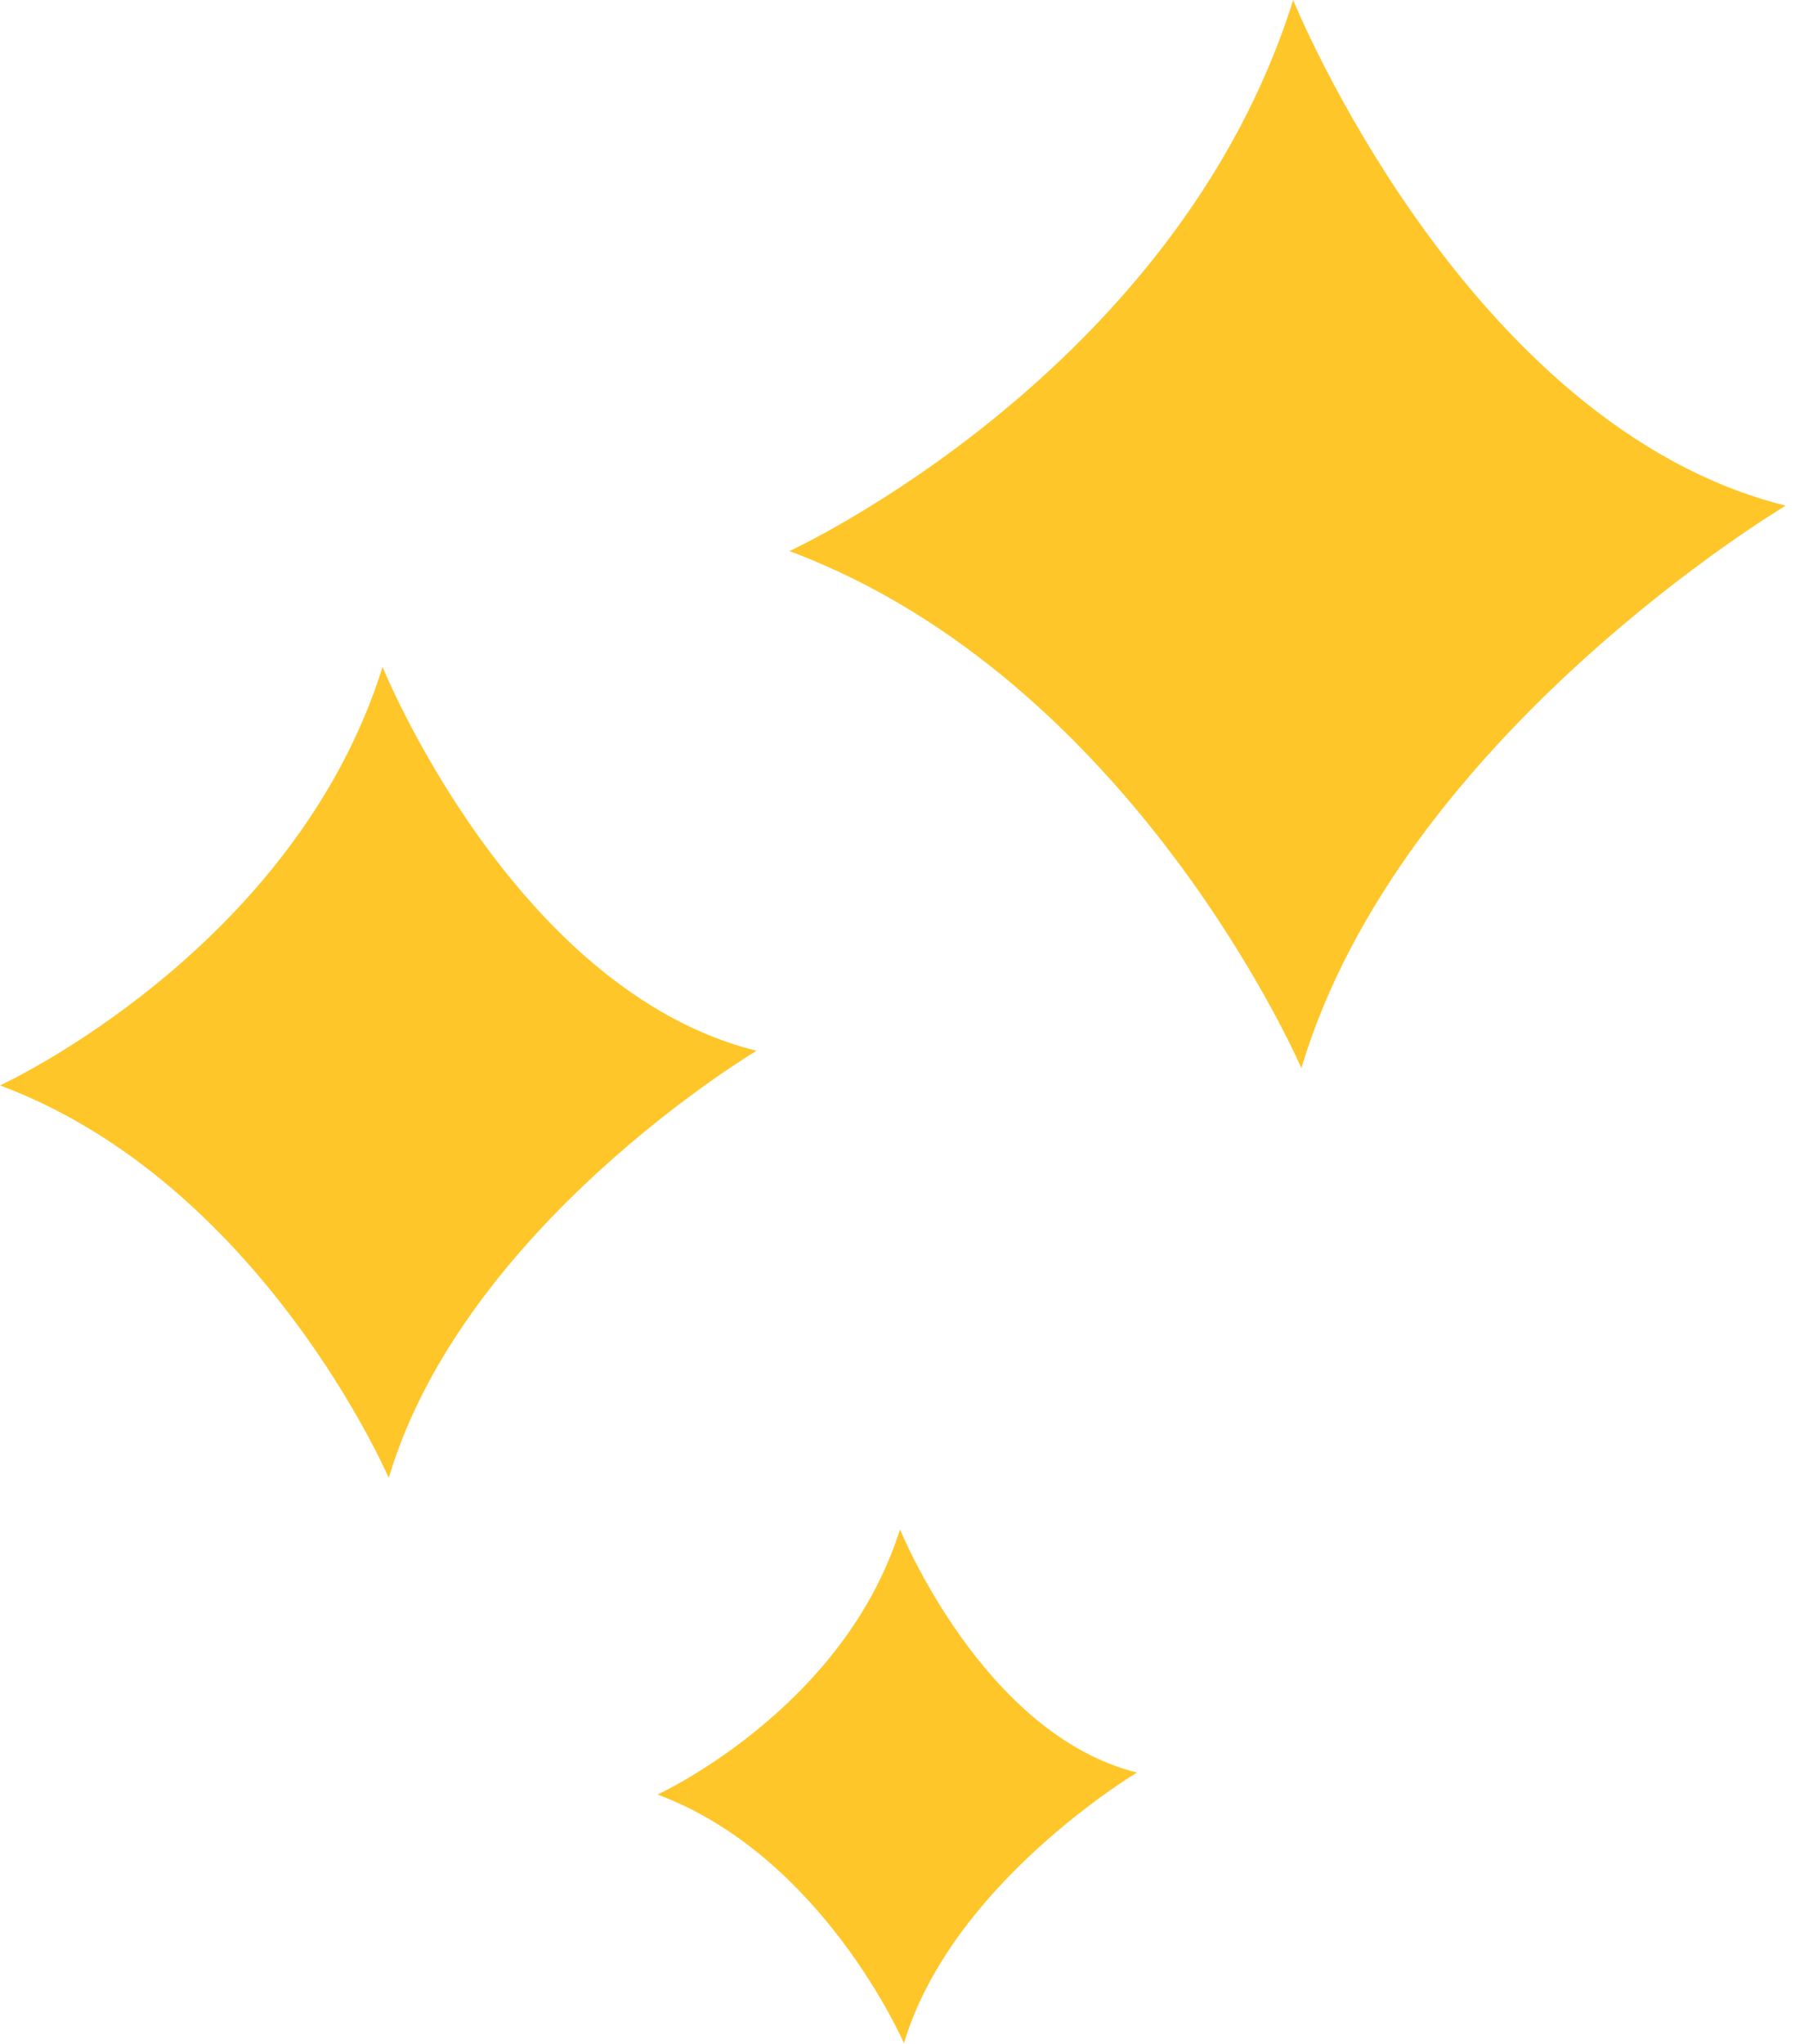
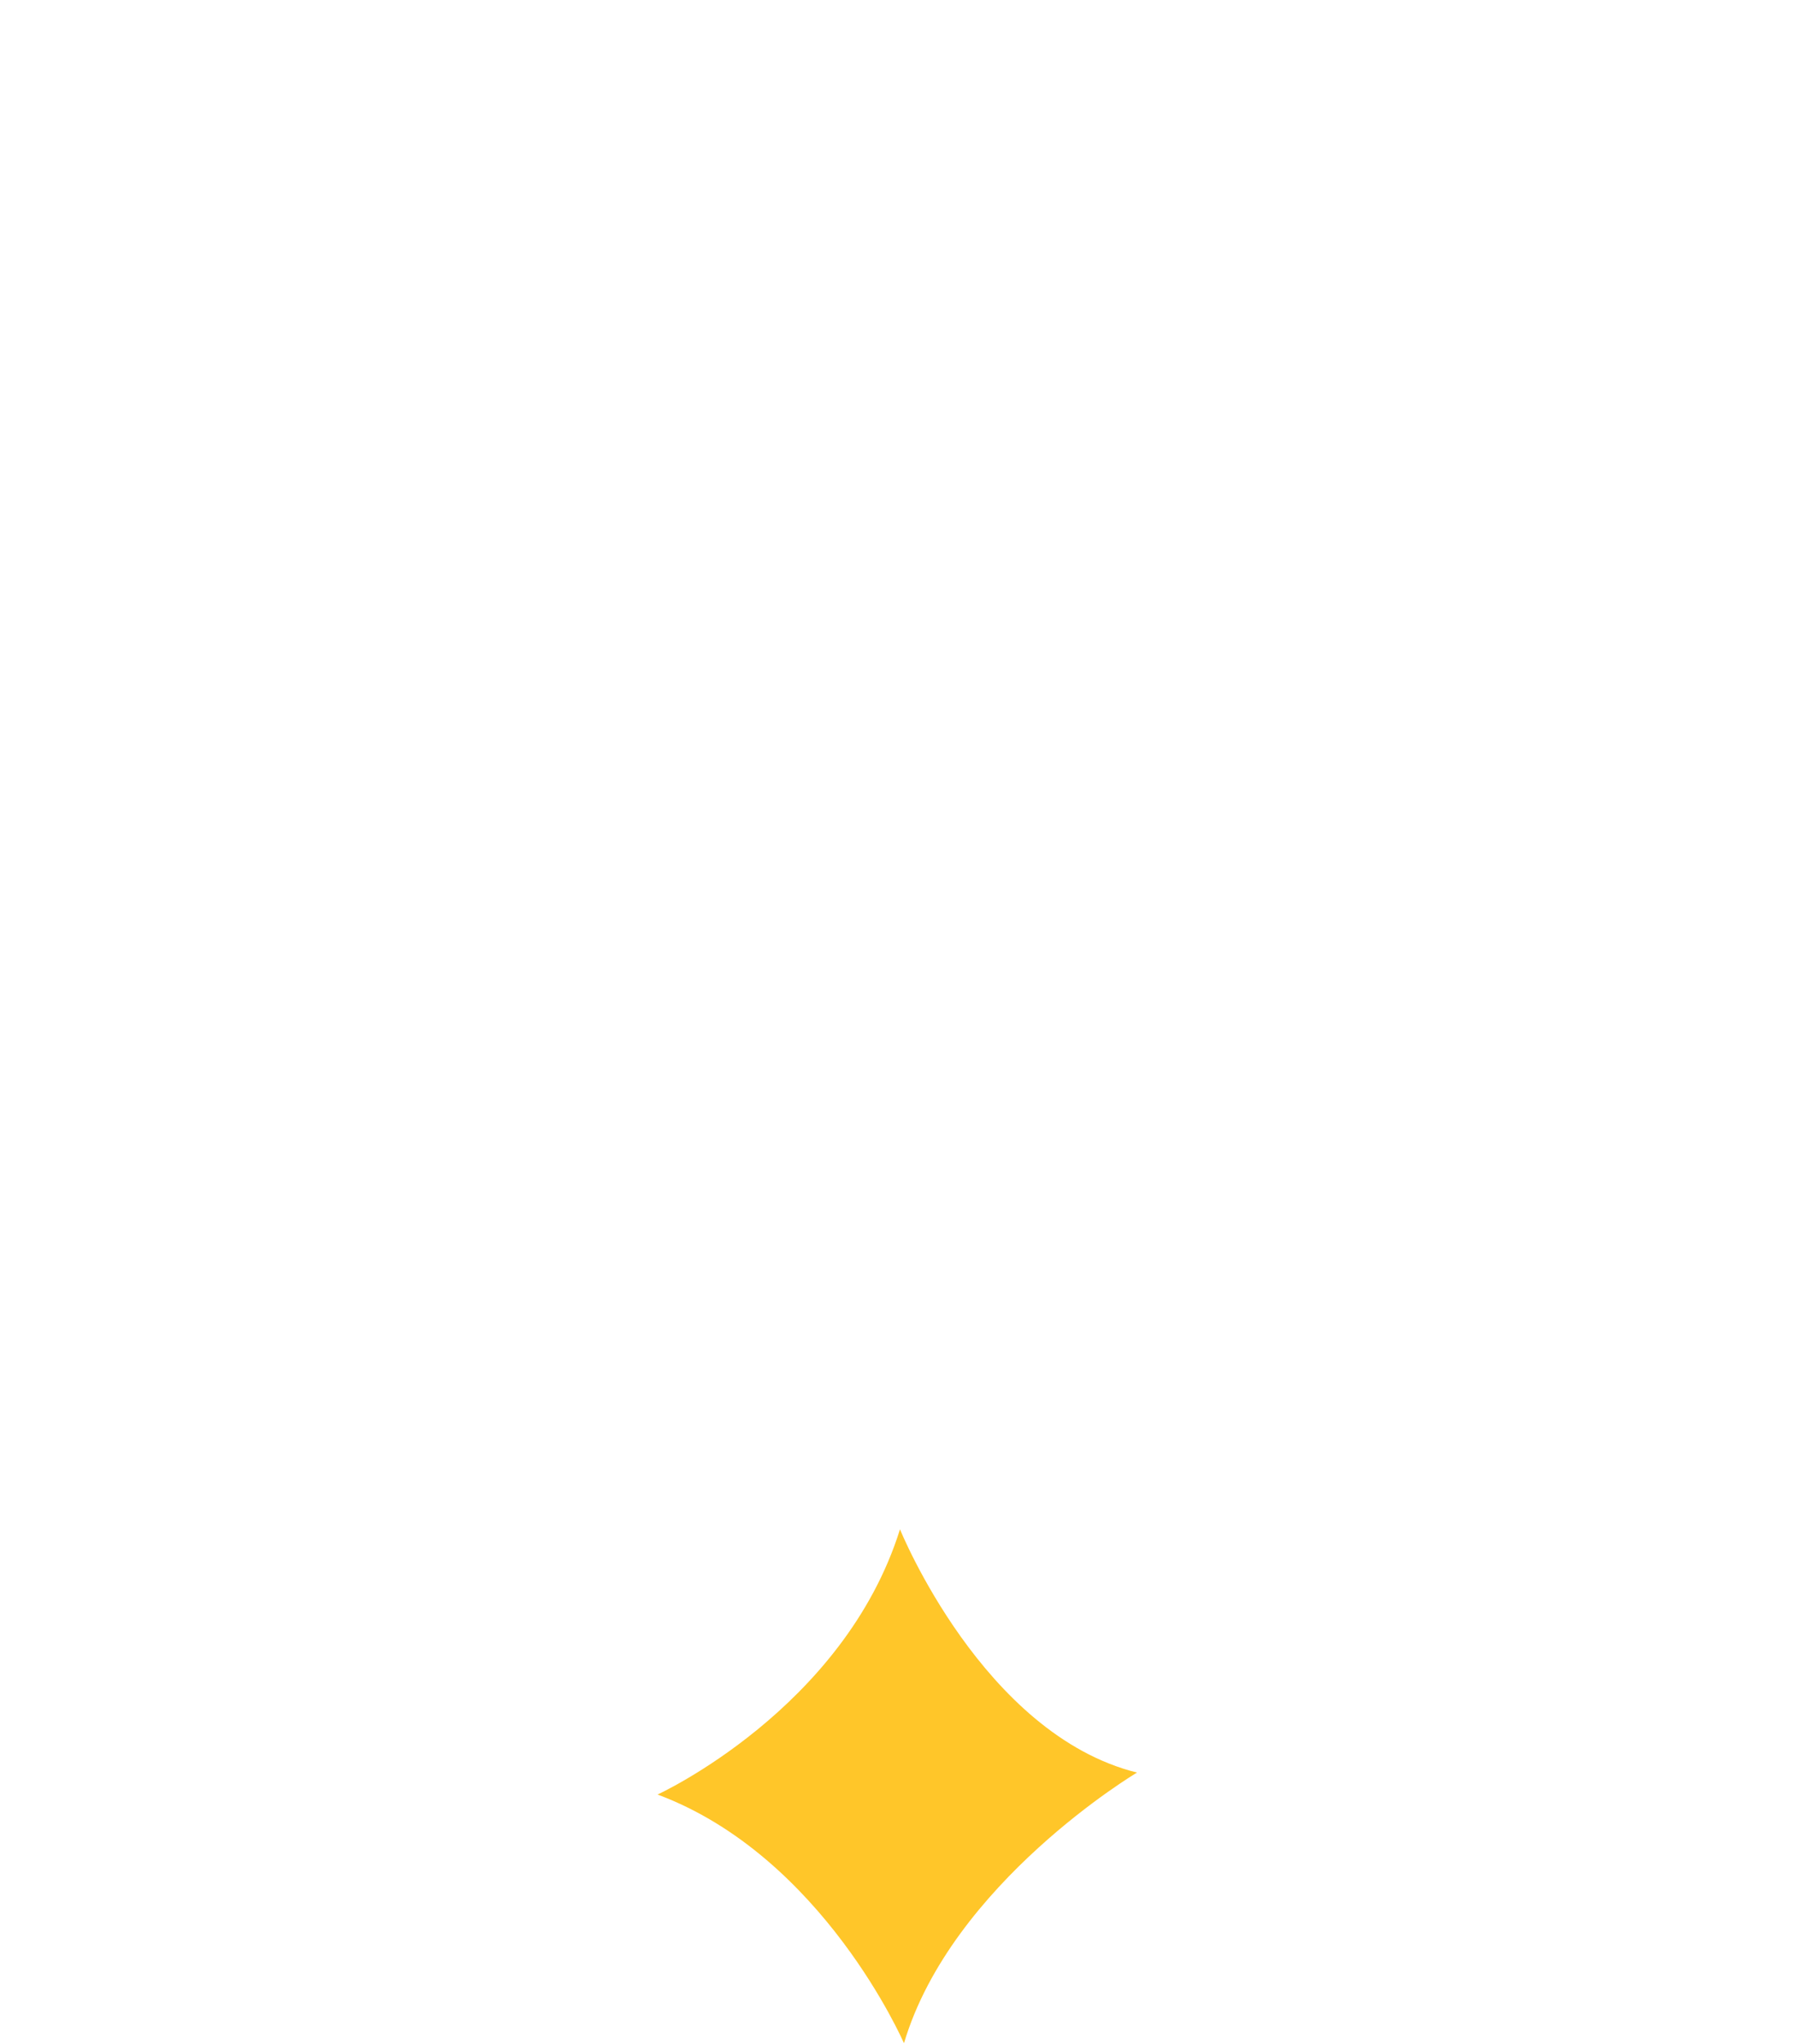
<svg xmlns="http://www.w3.org/2000/svg" width="166" height="189" viewBox="0 0 166 189" fill="none">
-   <path d="M0 100.35C0 100.35 27.16 87.91 35.38 61.66C35.38 61.66 47.48 91.56 69.96 97.15C69.96 97.15 42.91 113.24 35.95 136.64C35.95 136.64 24.2 109.37 0 100.35Z" fill="#FFC629" />
-   <path d="M73 50.95C73 50.95 108.77 34.57 119.59 0C119.59 0 135.53 39.38 165.14 46.75C165.14 46.75 129.52 67.94 120.35 98.76C120.35 98.75 104.87 62.83 73 50.95Z" fill="#FFC629" />
  <path d="M60.81 165.91C60.81 165.91 78.02 158.03 83.23 141.39C83.23 141.39 90.9 160.34 105.15 163.88C105.15 163.88 88.01 174.08 83.6 188.9C83.59 188.91 76.14 171.63 60.81 165.91Z" fill="#FFC629" />
</svg>